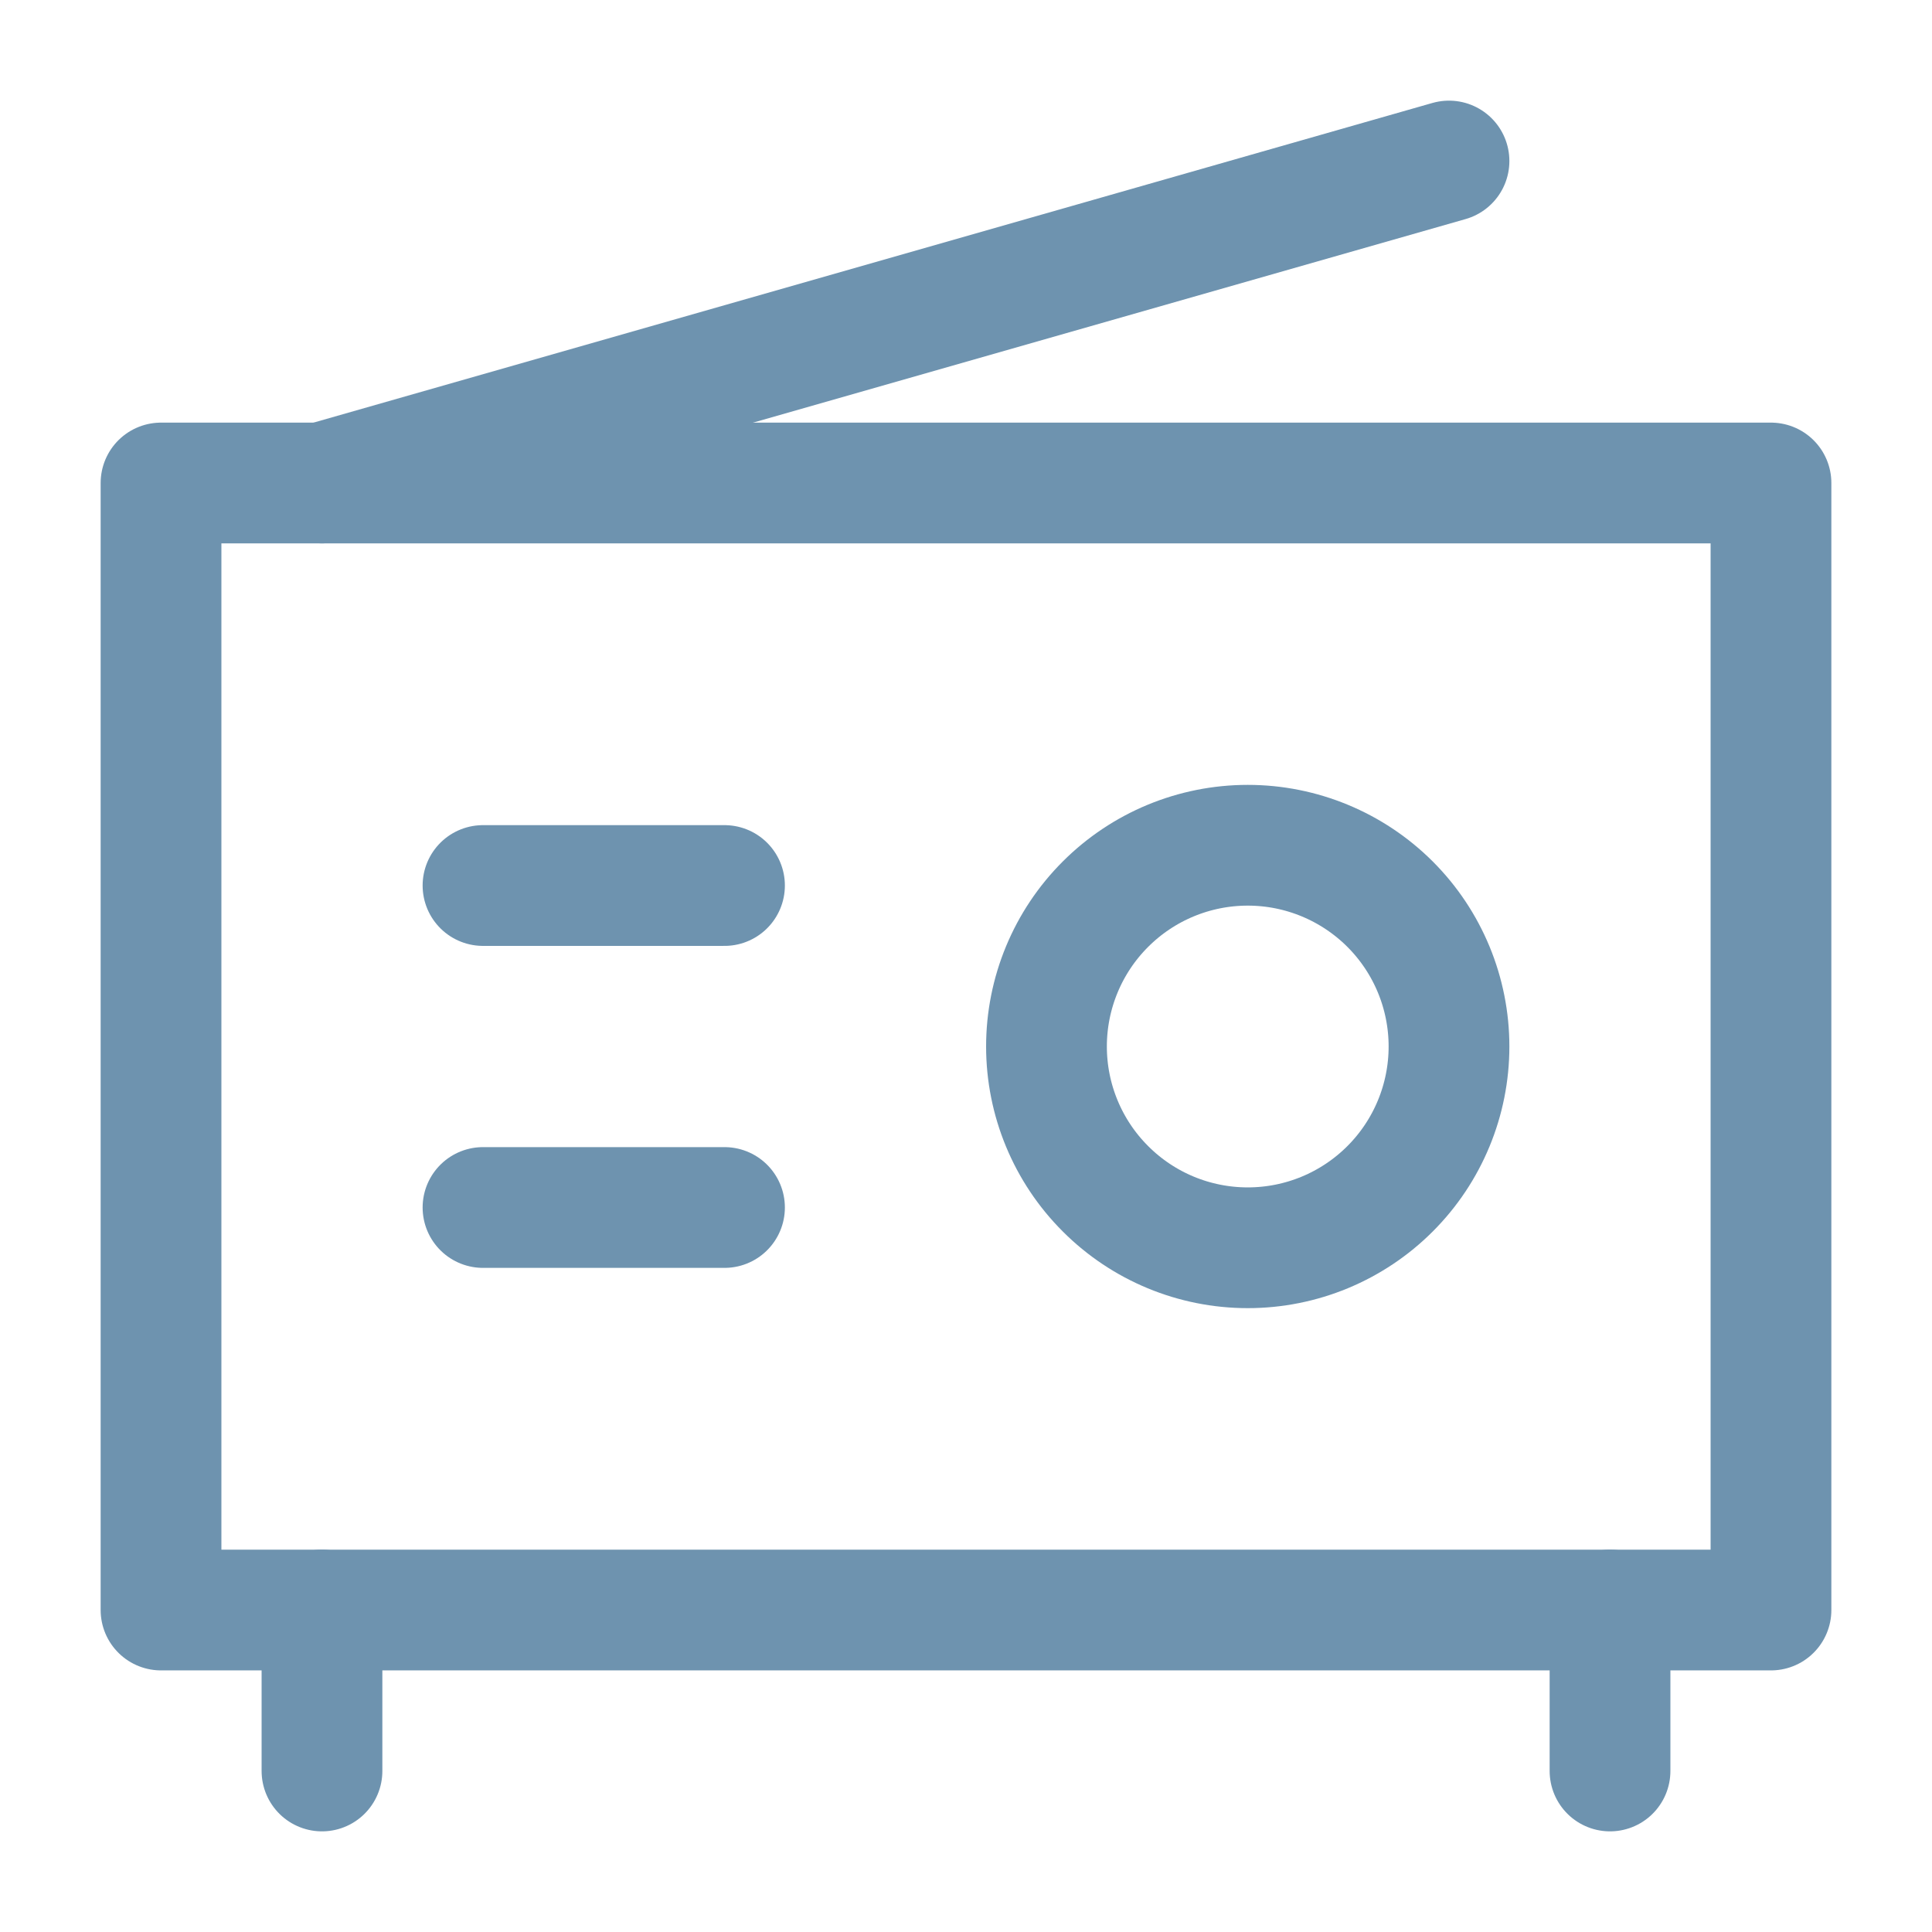
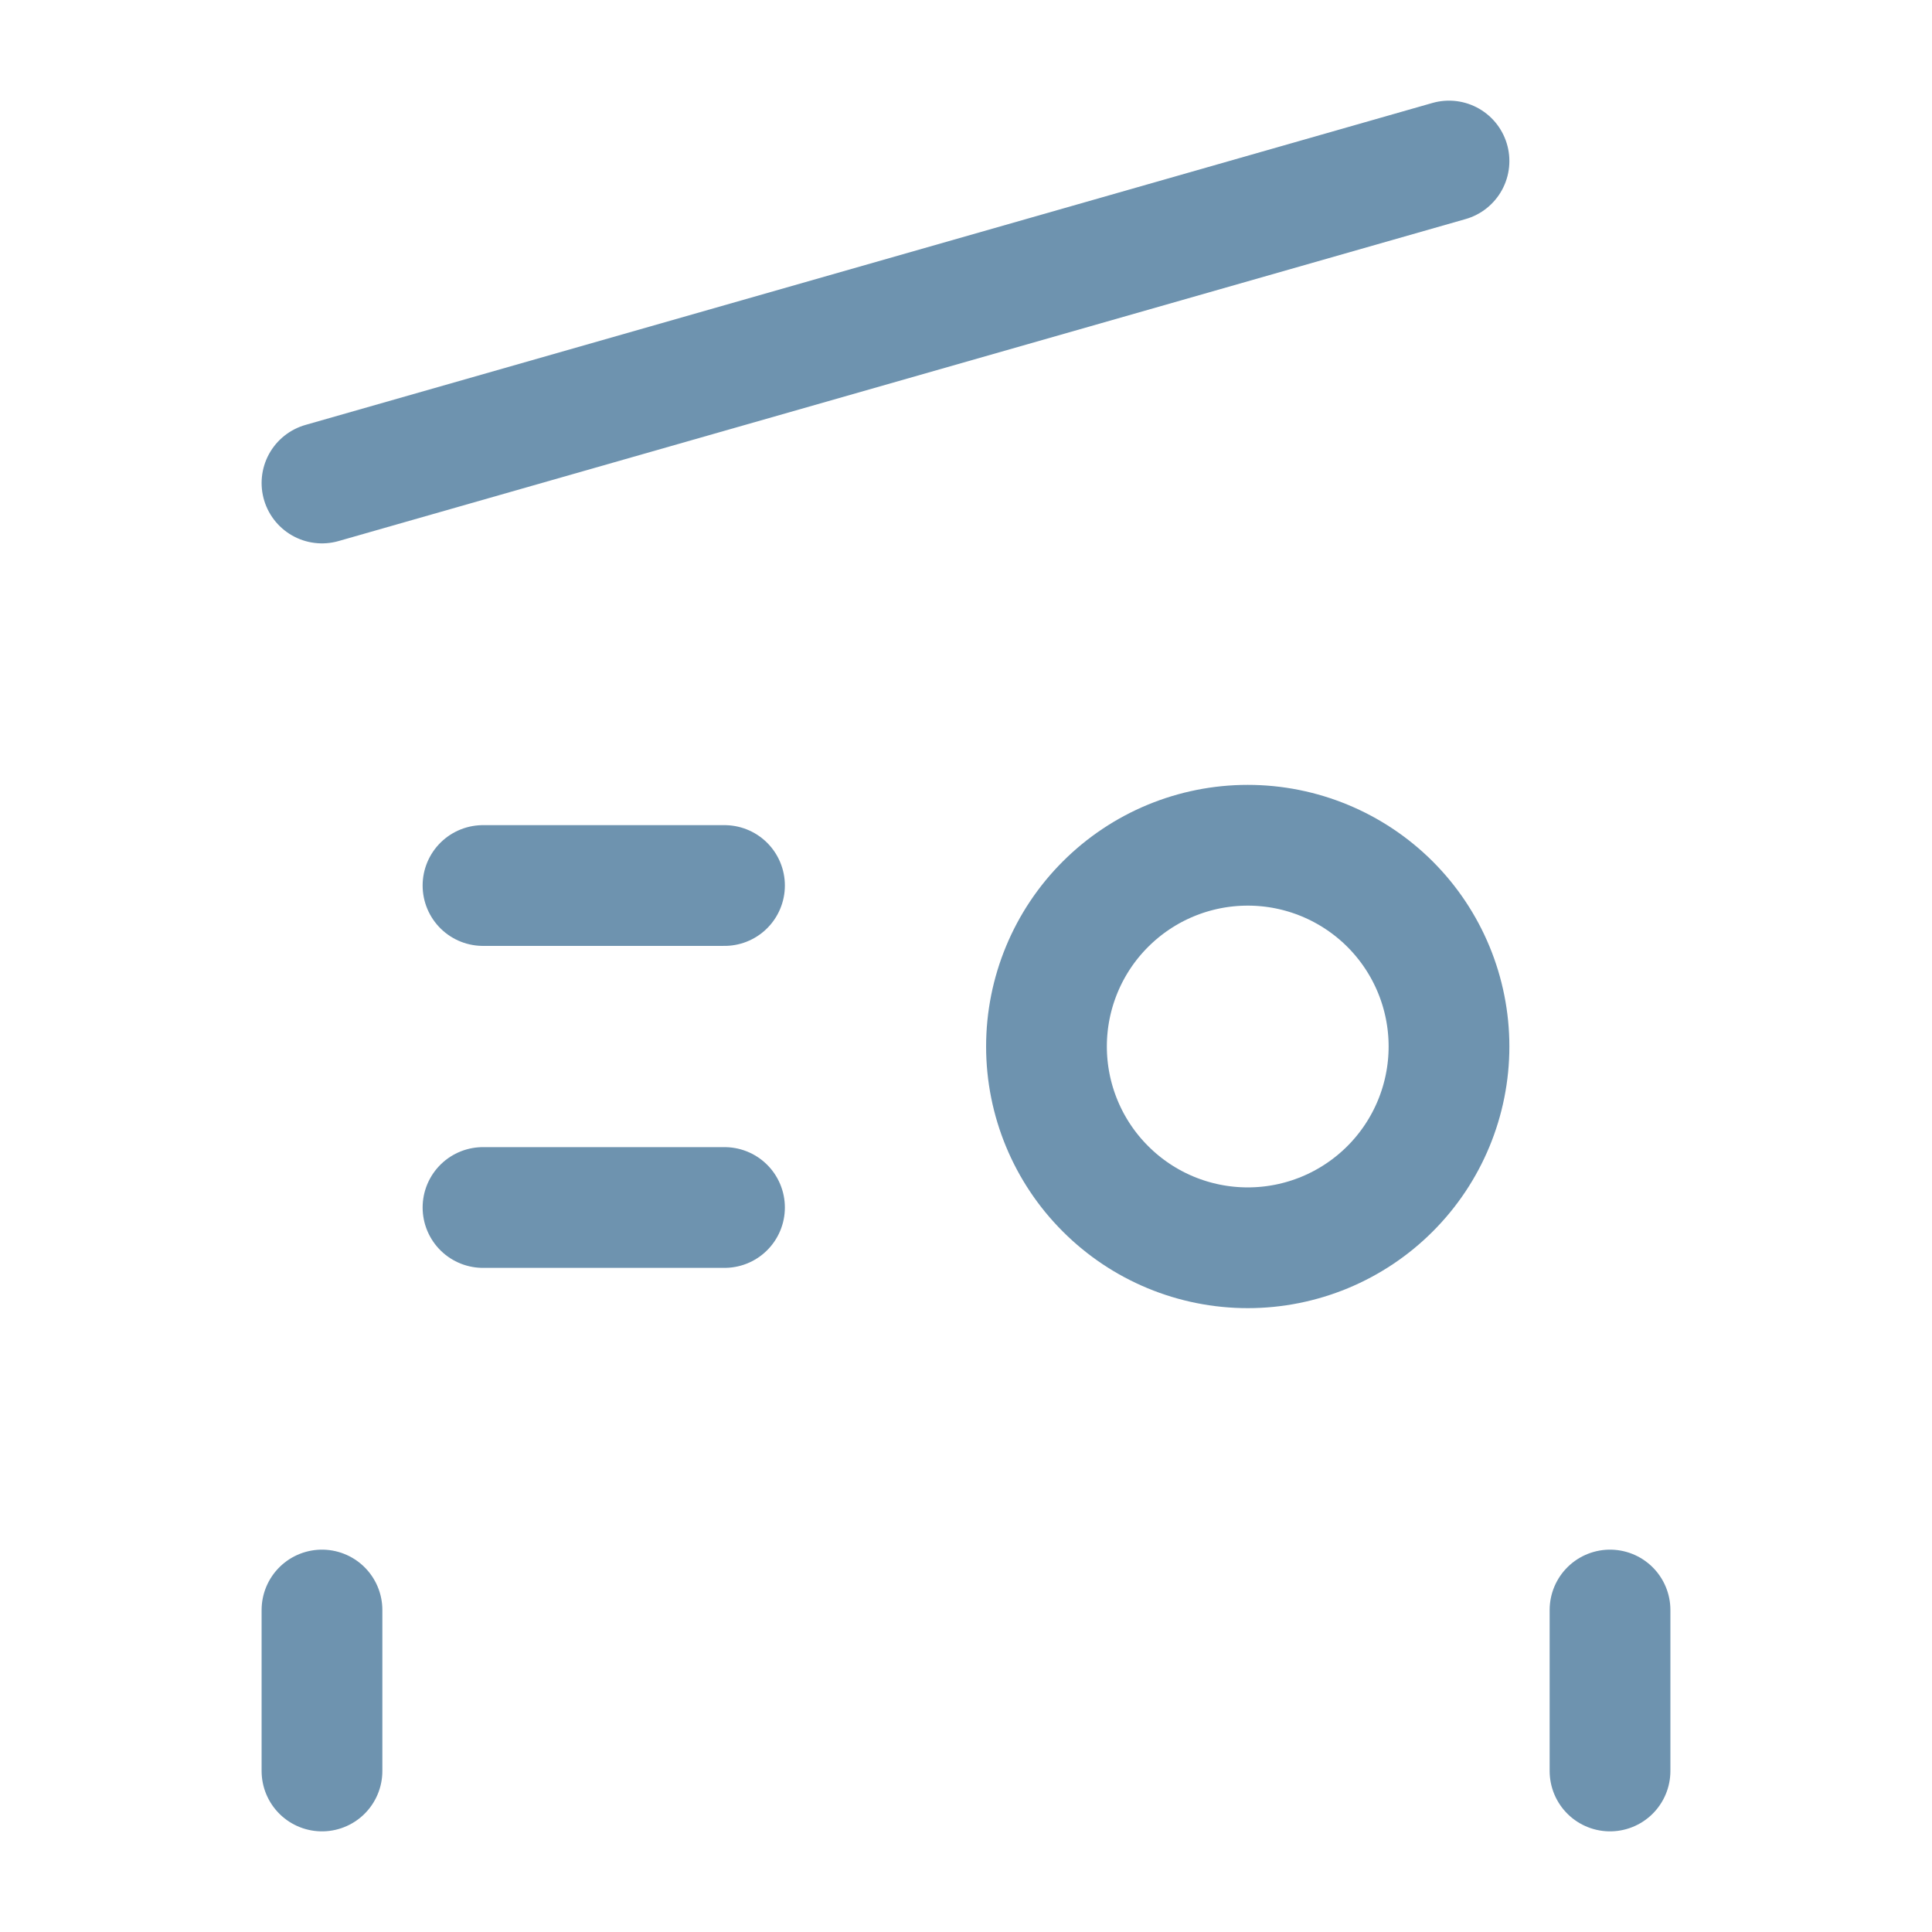
<svg xmlns="http://www.w3.org/2000/svg" width="32" height="32" viewBox="0 0 32 32" fill="none">
-   <path d="M2.667 8H29.333V26.667H2.667V8Z" stroke="#6E93AF" stroke-width="2" stroke-linejoin="round" />
  <path d="M20.667 20.667C21.551 20.667 22.398 20.316 23.024 19.69C23.649 19.065 24 18.217 24 17.333C24 16.449 23.649 15.601 23.024 14.976C22.398 14.351 21.551 14 20.667 14C19.782 14 18.935 14.351 18.31 14.976C17.684 15.601 17.333 16.449 17.333 17.333C17.333 18.217 17.684 19.065 18.31 19.69C18.935 20.316 19.782 20.667 20.667 20.667Z" stroke="#6E93AF" stroke-width="2" stroke-linejoin="round" />
  <path d="M8 14.667H12M8 20H12M5.333 26.667V29.333M26.667 26.667V29.333M5.333 8L24 2.667" stroke="#6E93AF" stroke-width="2" stroke-linecap="round" stroke-linejoin="round" />
</svg>